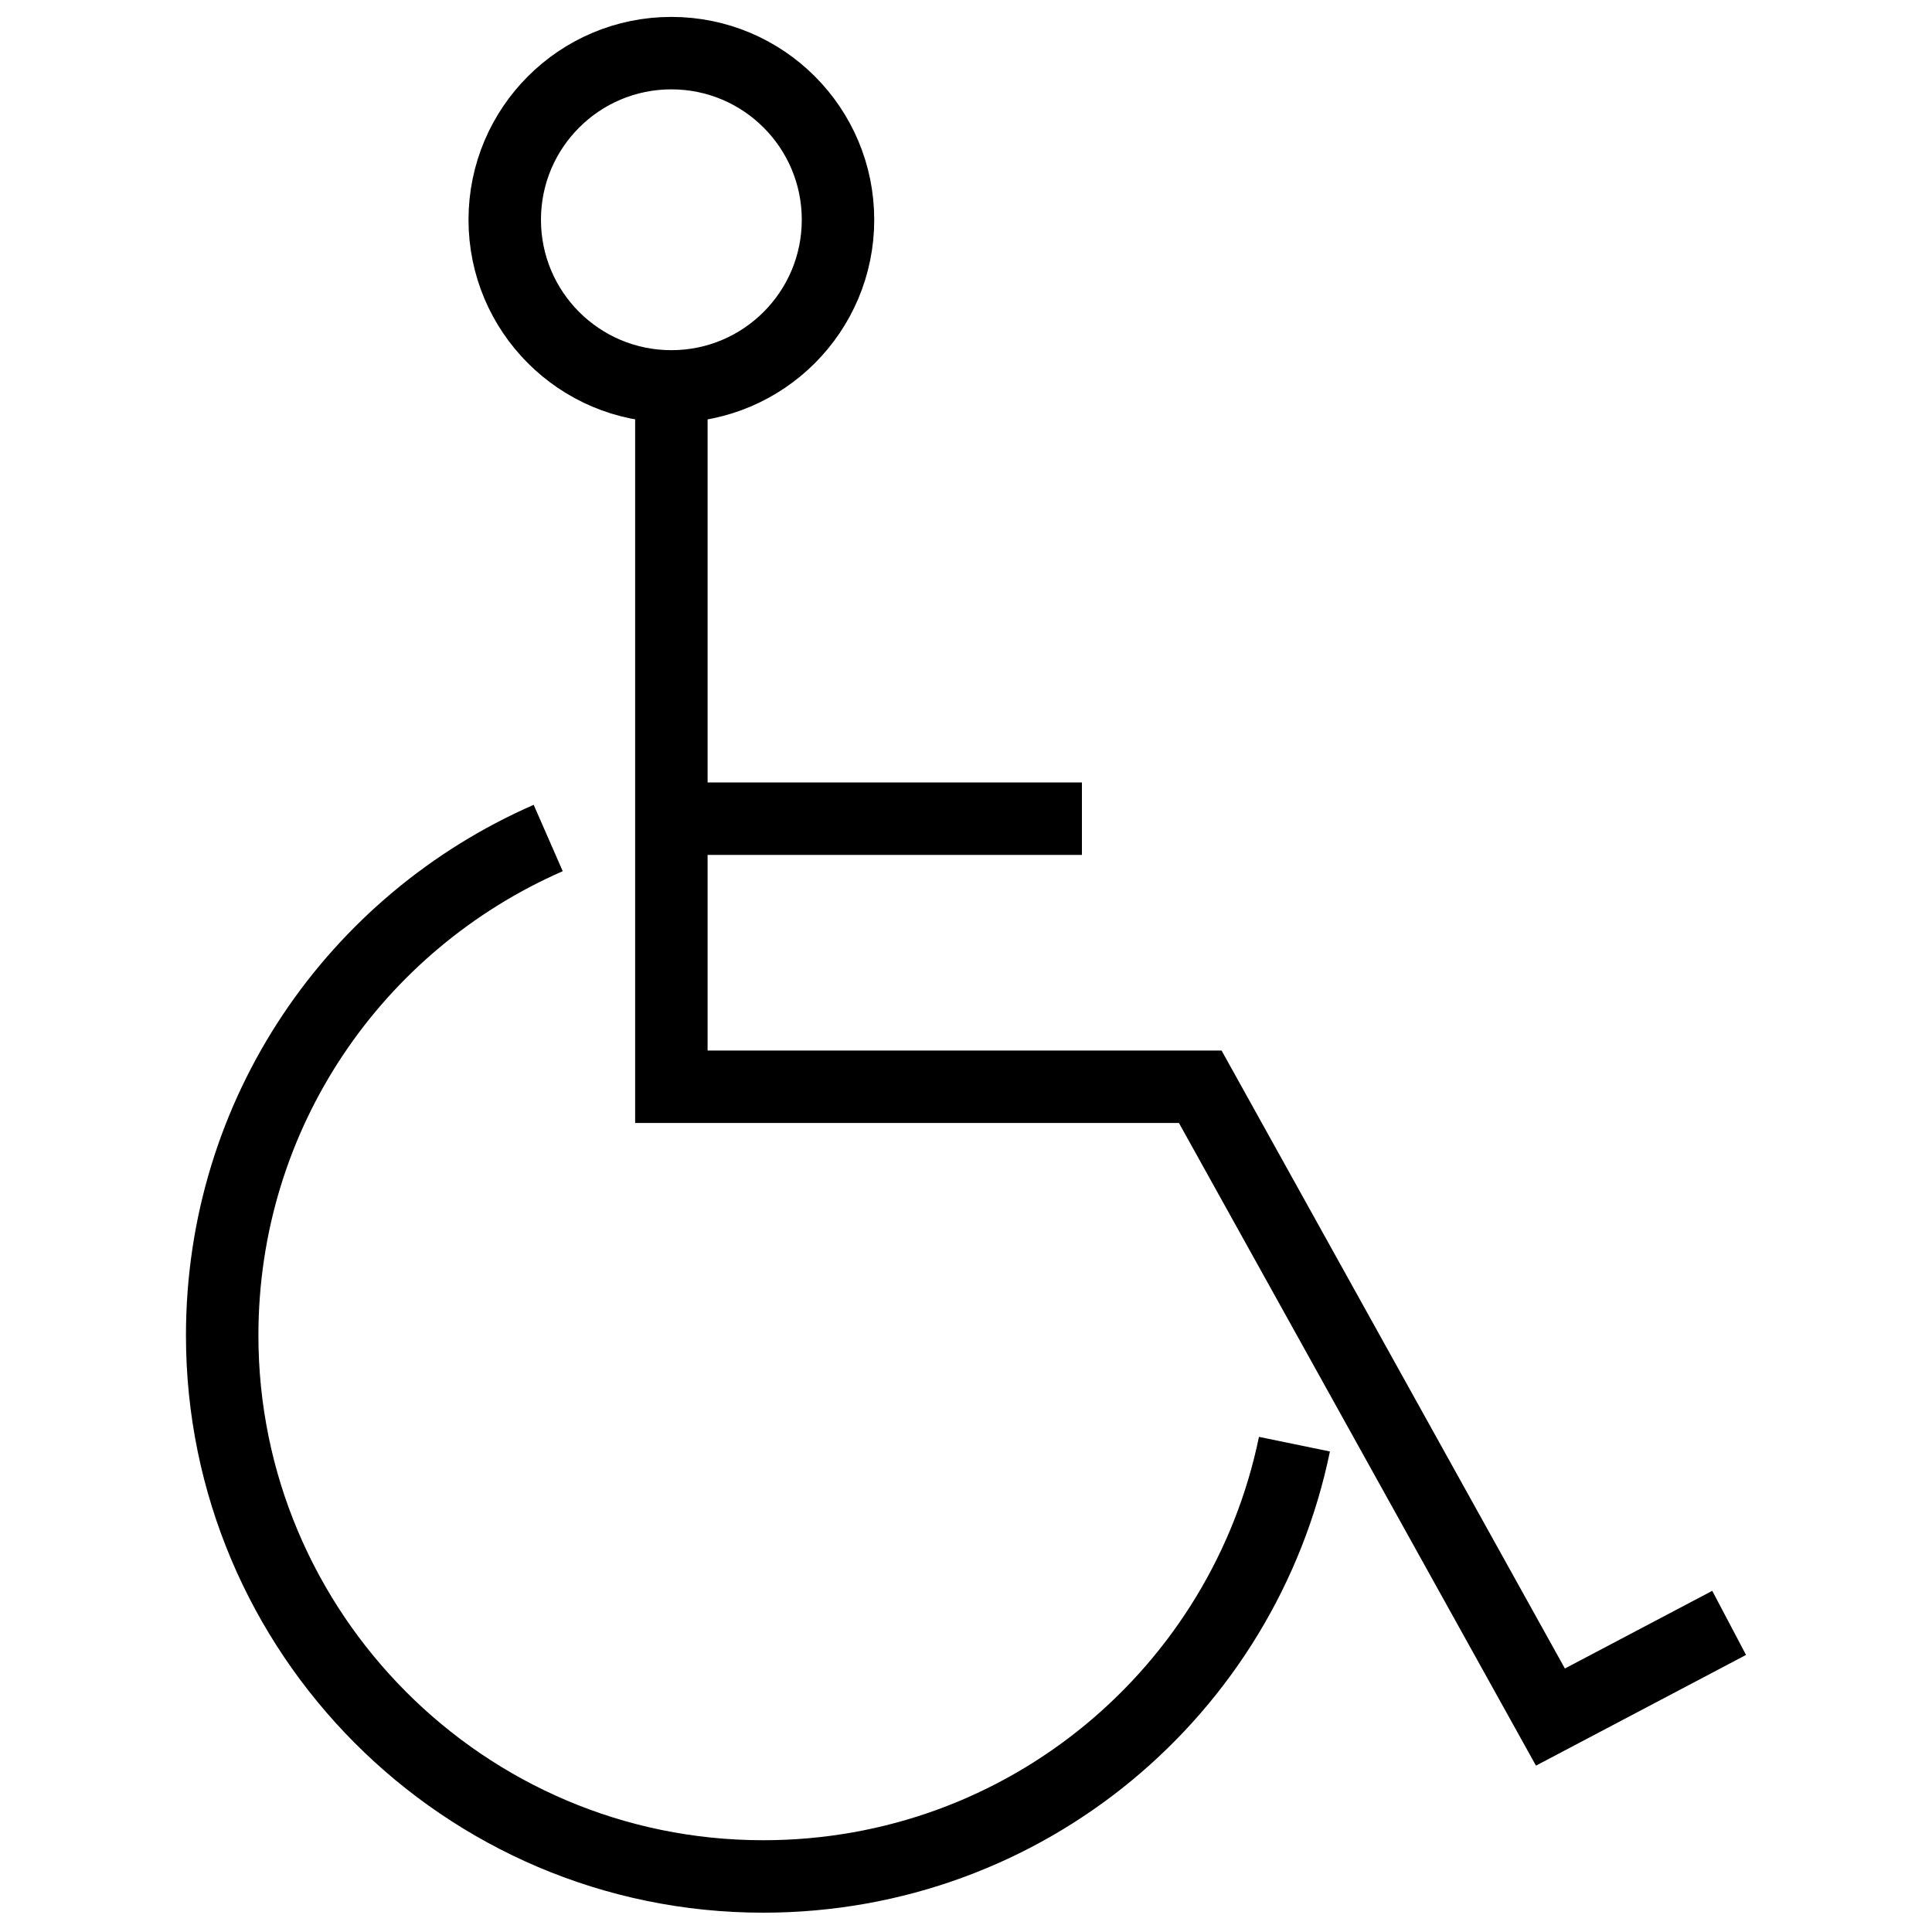
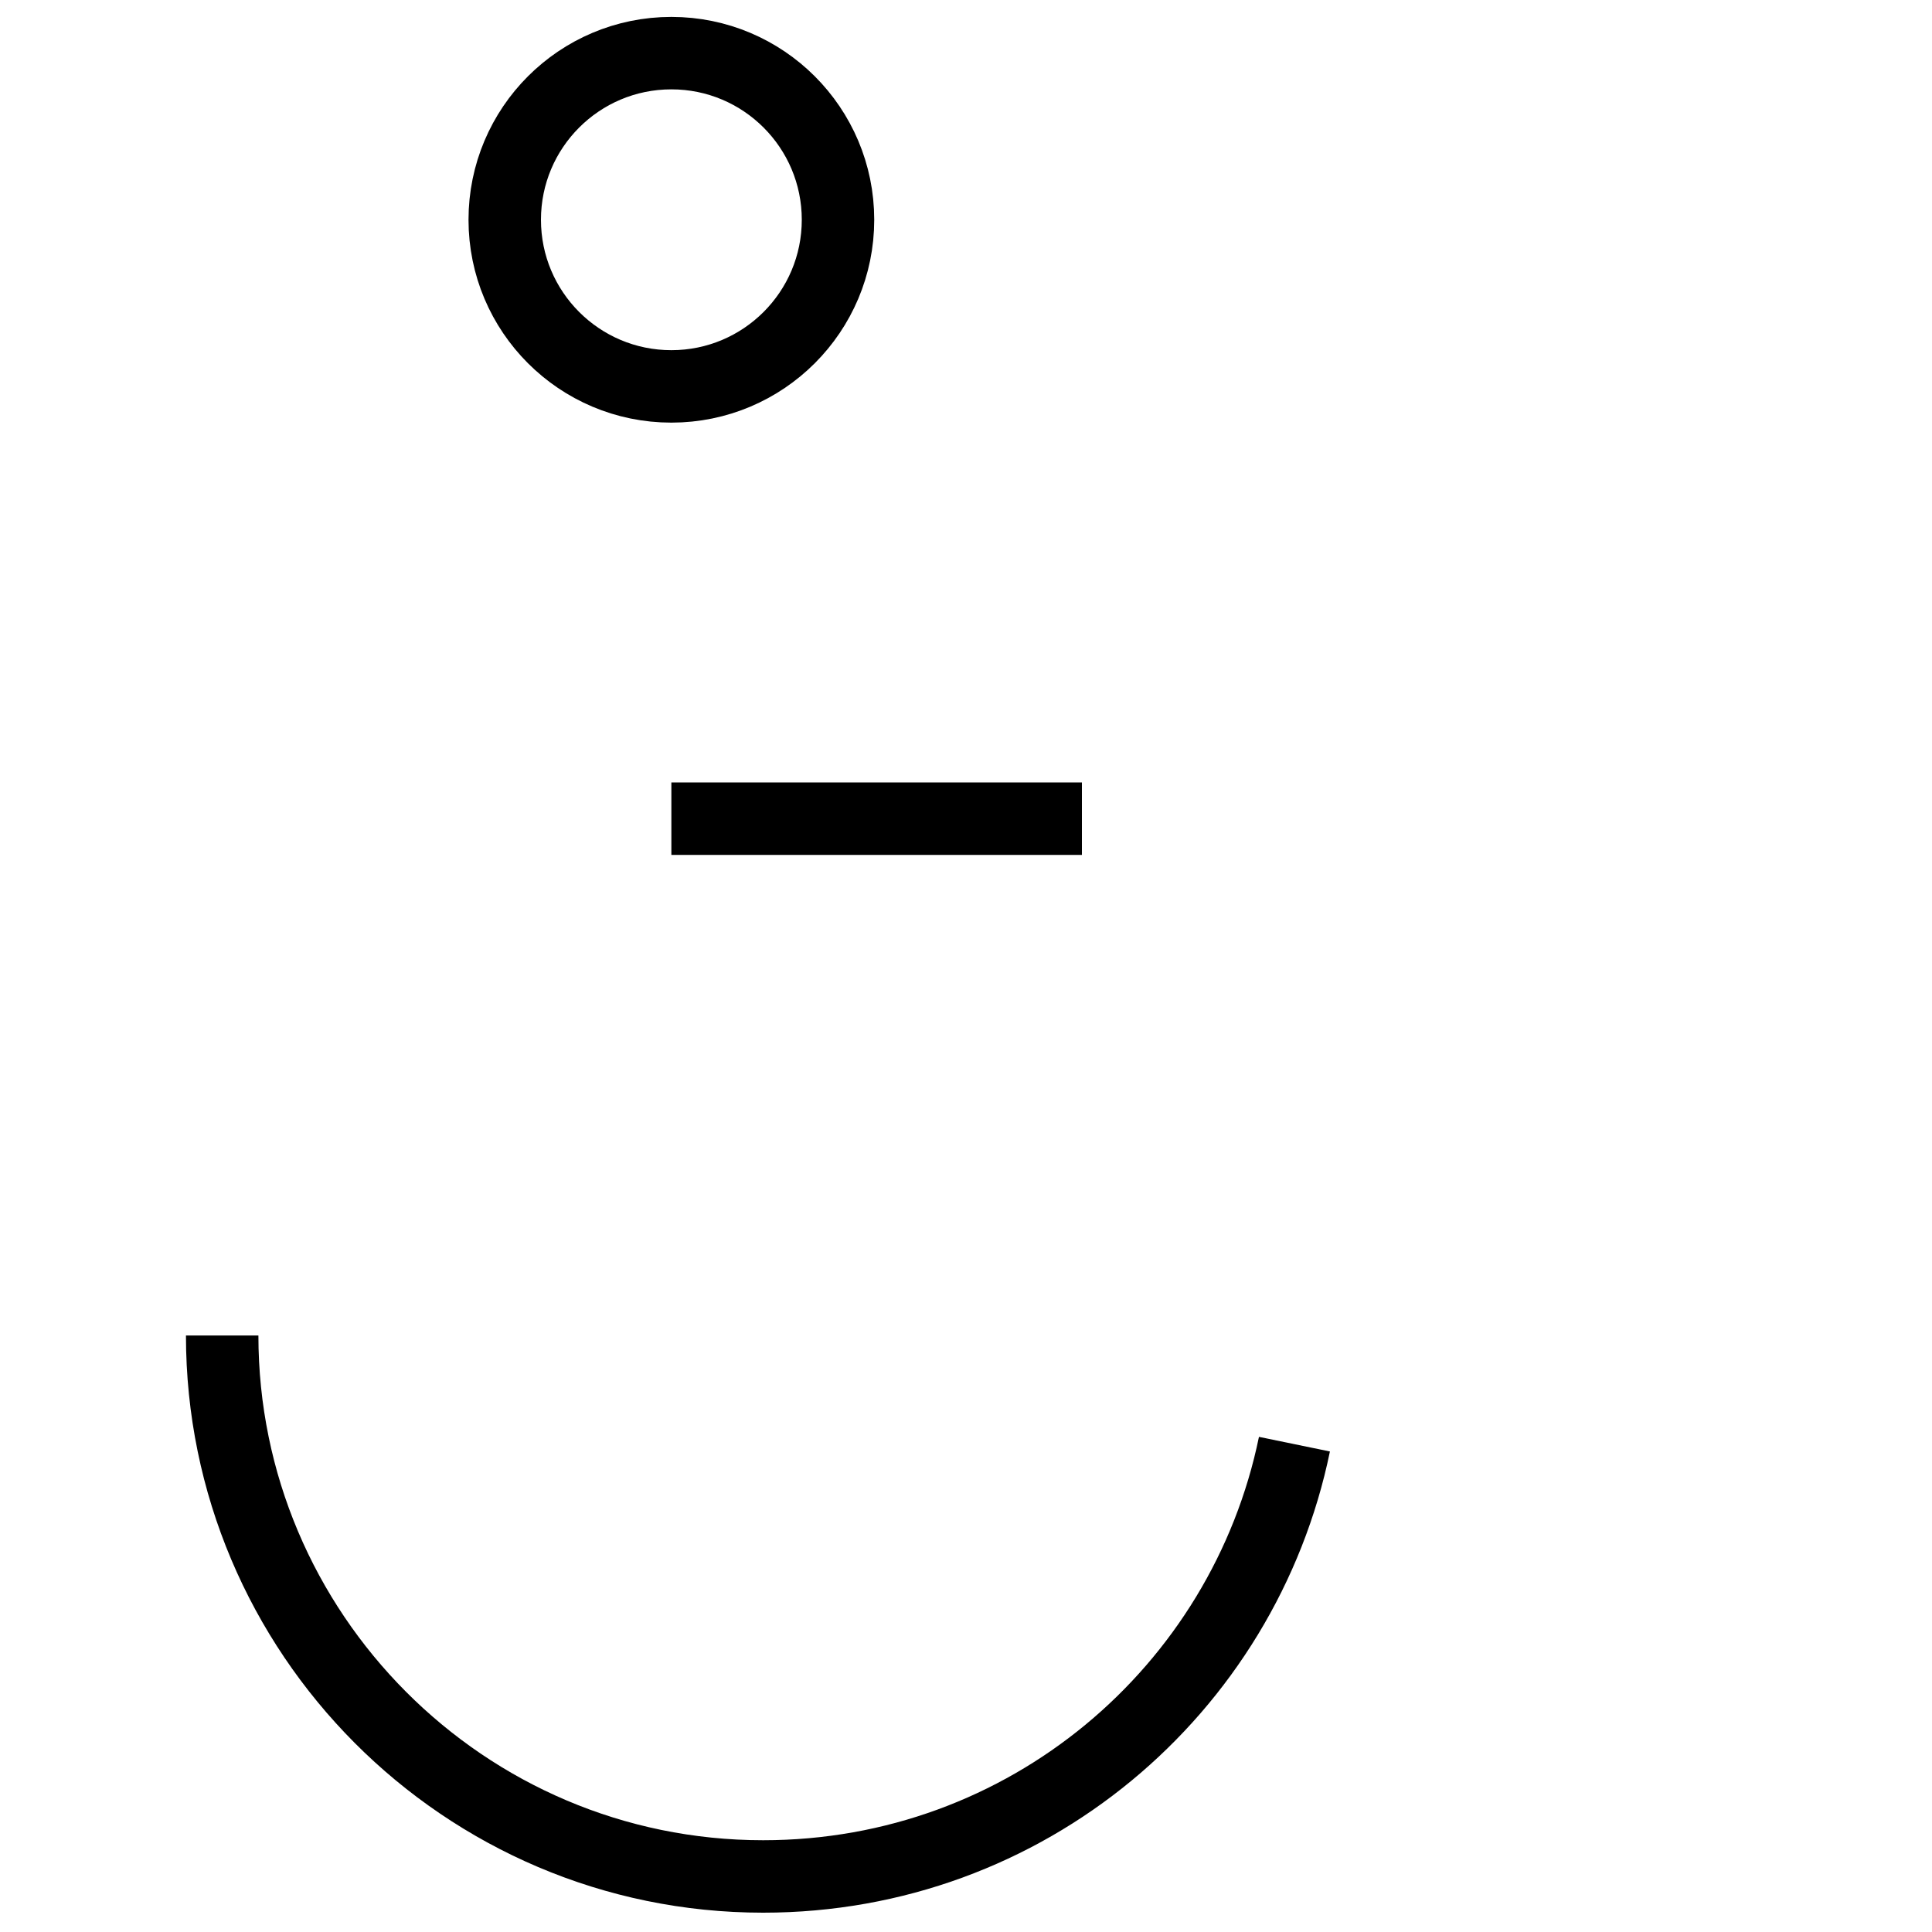
<svg xmlns="http://www.w3.org/2000/svg" version="1.1" id="Layer_1" x="0px" y="0px" viewBox="0 0 80 80" enable-background="new 0 0 80 80" xml:space="preserve">
  <g>
    <circle fill="none" stroke="#000000" stroke-width="3" stroke-miterlimit="10" cx="27.8" cy="9.1" r="6.9" />
-     <polyline fill="none" stroke="#000000" stroke-width="3" stroke-miterlimit="10" points="27.8,16 27.8,45 49.7,45 64.2,71.1    71.6,67.2  " />
-     <path fill="none" stroke="#000000" stroke-width="3" stroke-miterlimit="10" d="M53.6,59.8c-2.1,10.2-11.1,17.9-22,17.9   c-12.4,0-22.4-10.1-22.4-22.4c0-9.2,5.5-17.1,13.5-20.6" />
+     <path fill="none" stroke="#000000" stroke-width="3" stroke-miterlimit="10" d="M53.6,59.8c-2.1,10.2-11.1,17.9-22,17.9   c-12.4,0-22.4-10.1-22.4-22.4" />
    <line fill="none" stroke="#000000" stroke-width="3" stroke-miterlimit="10" x1="27.8" y1="33.9" x2="44.8" y2="33.9" />
  </g>
</svg>